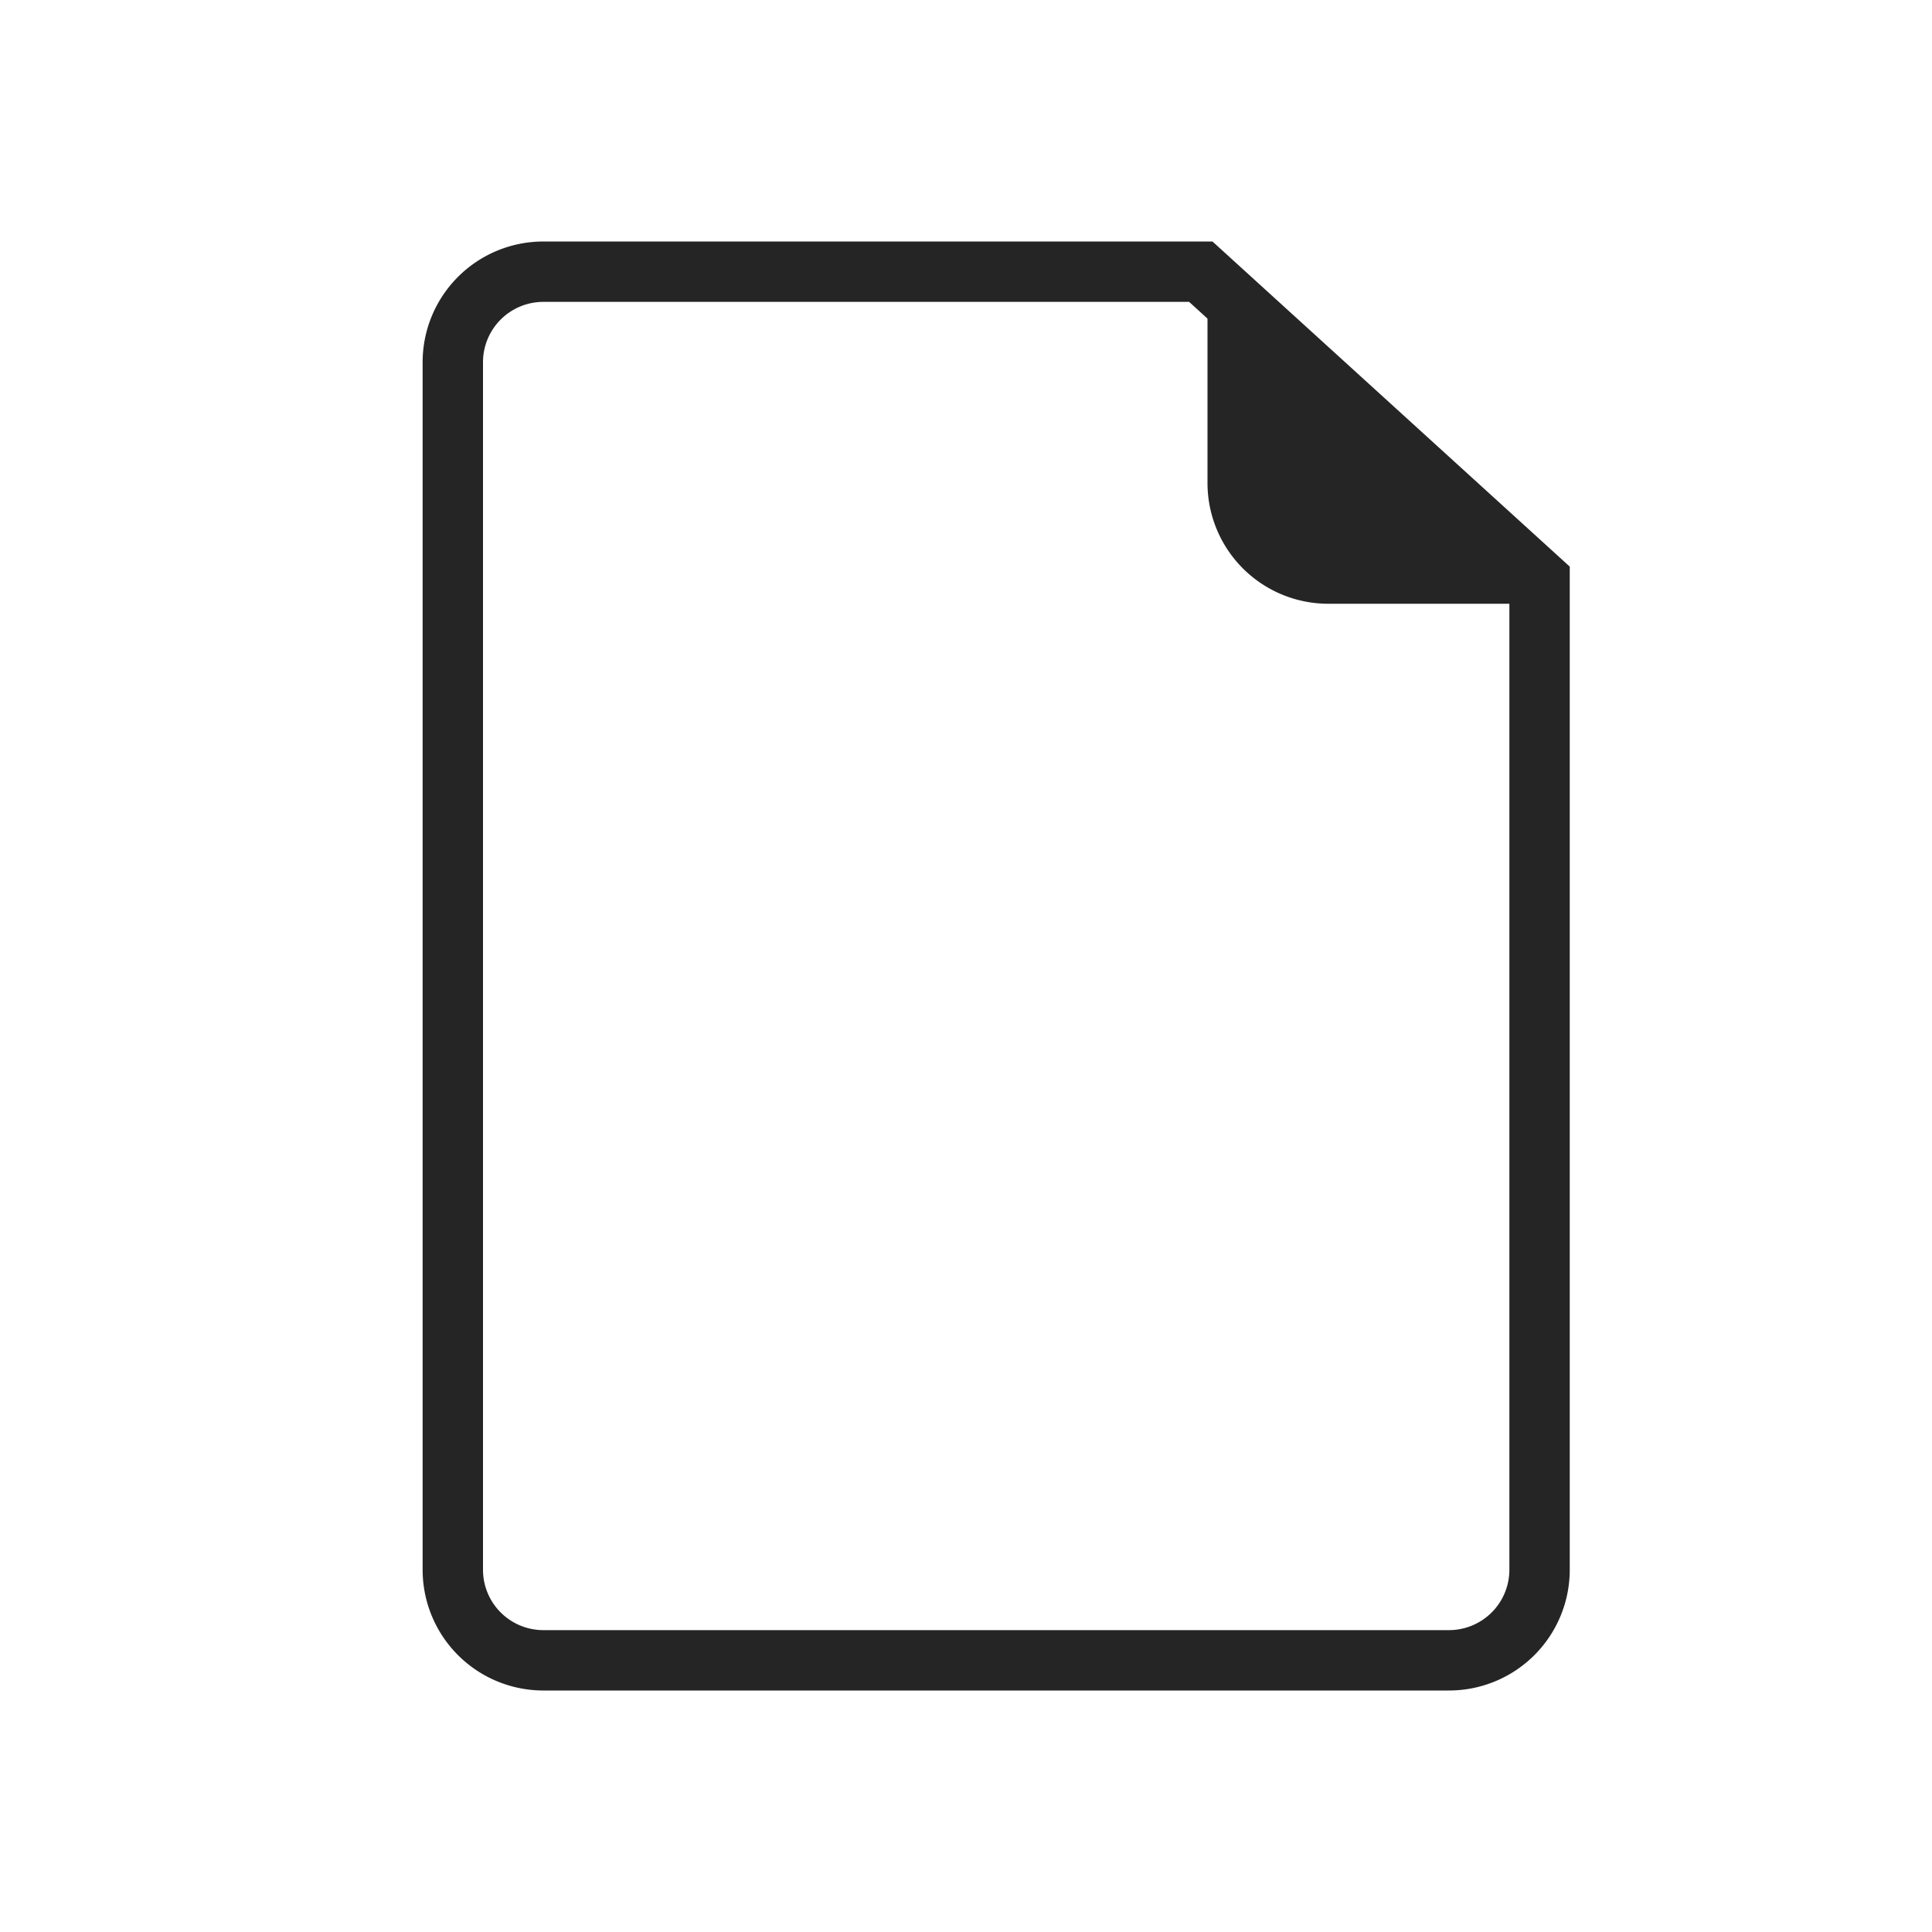
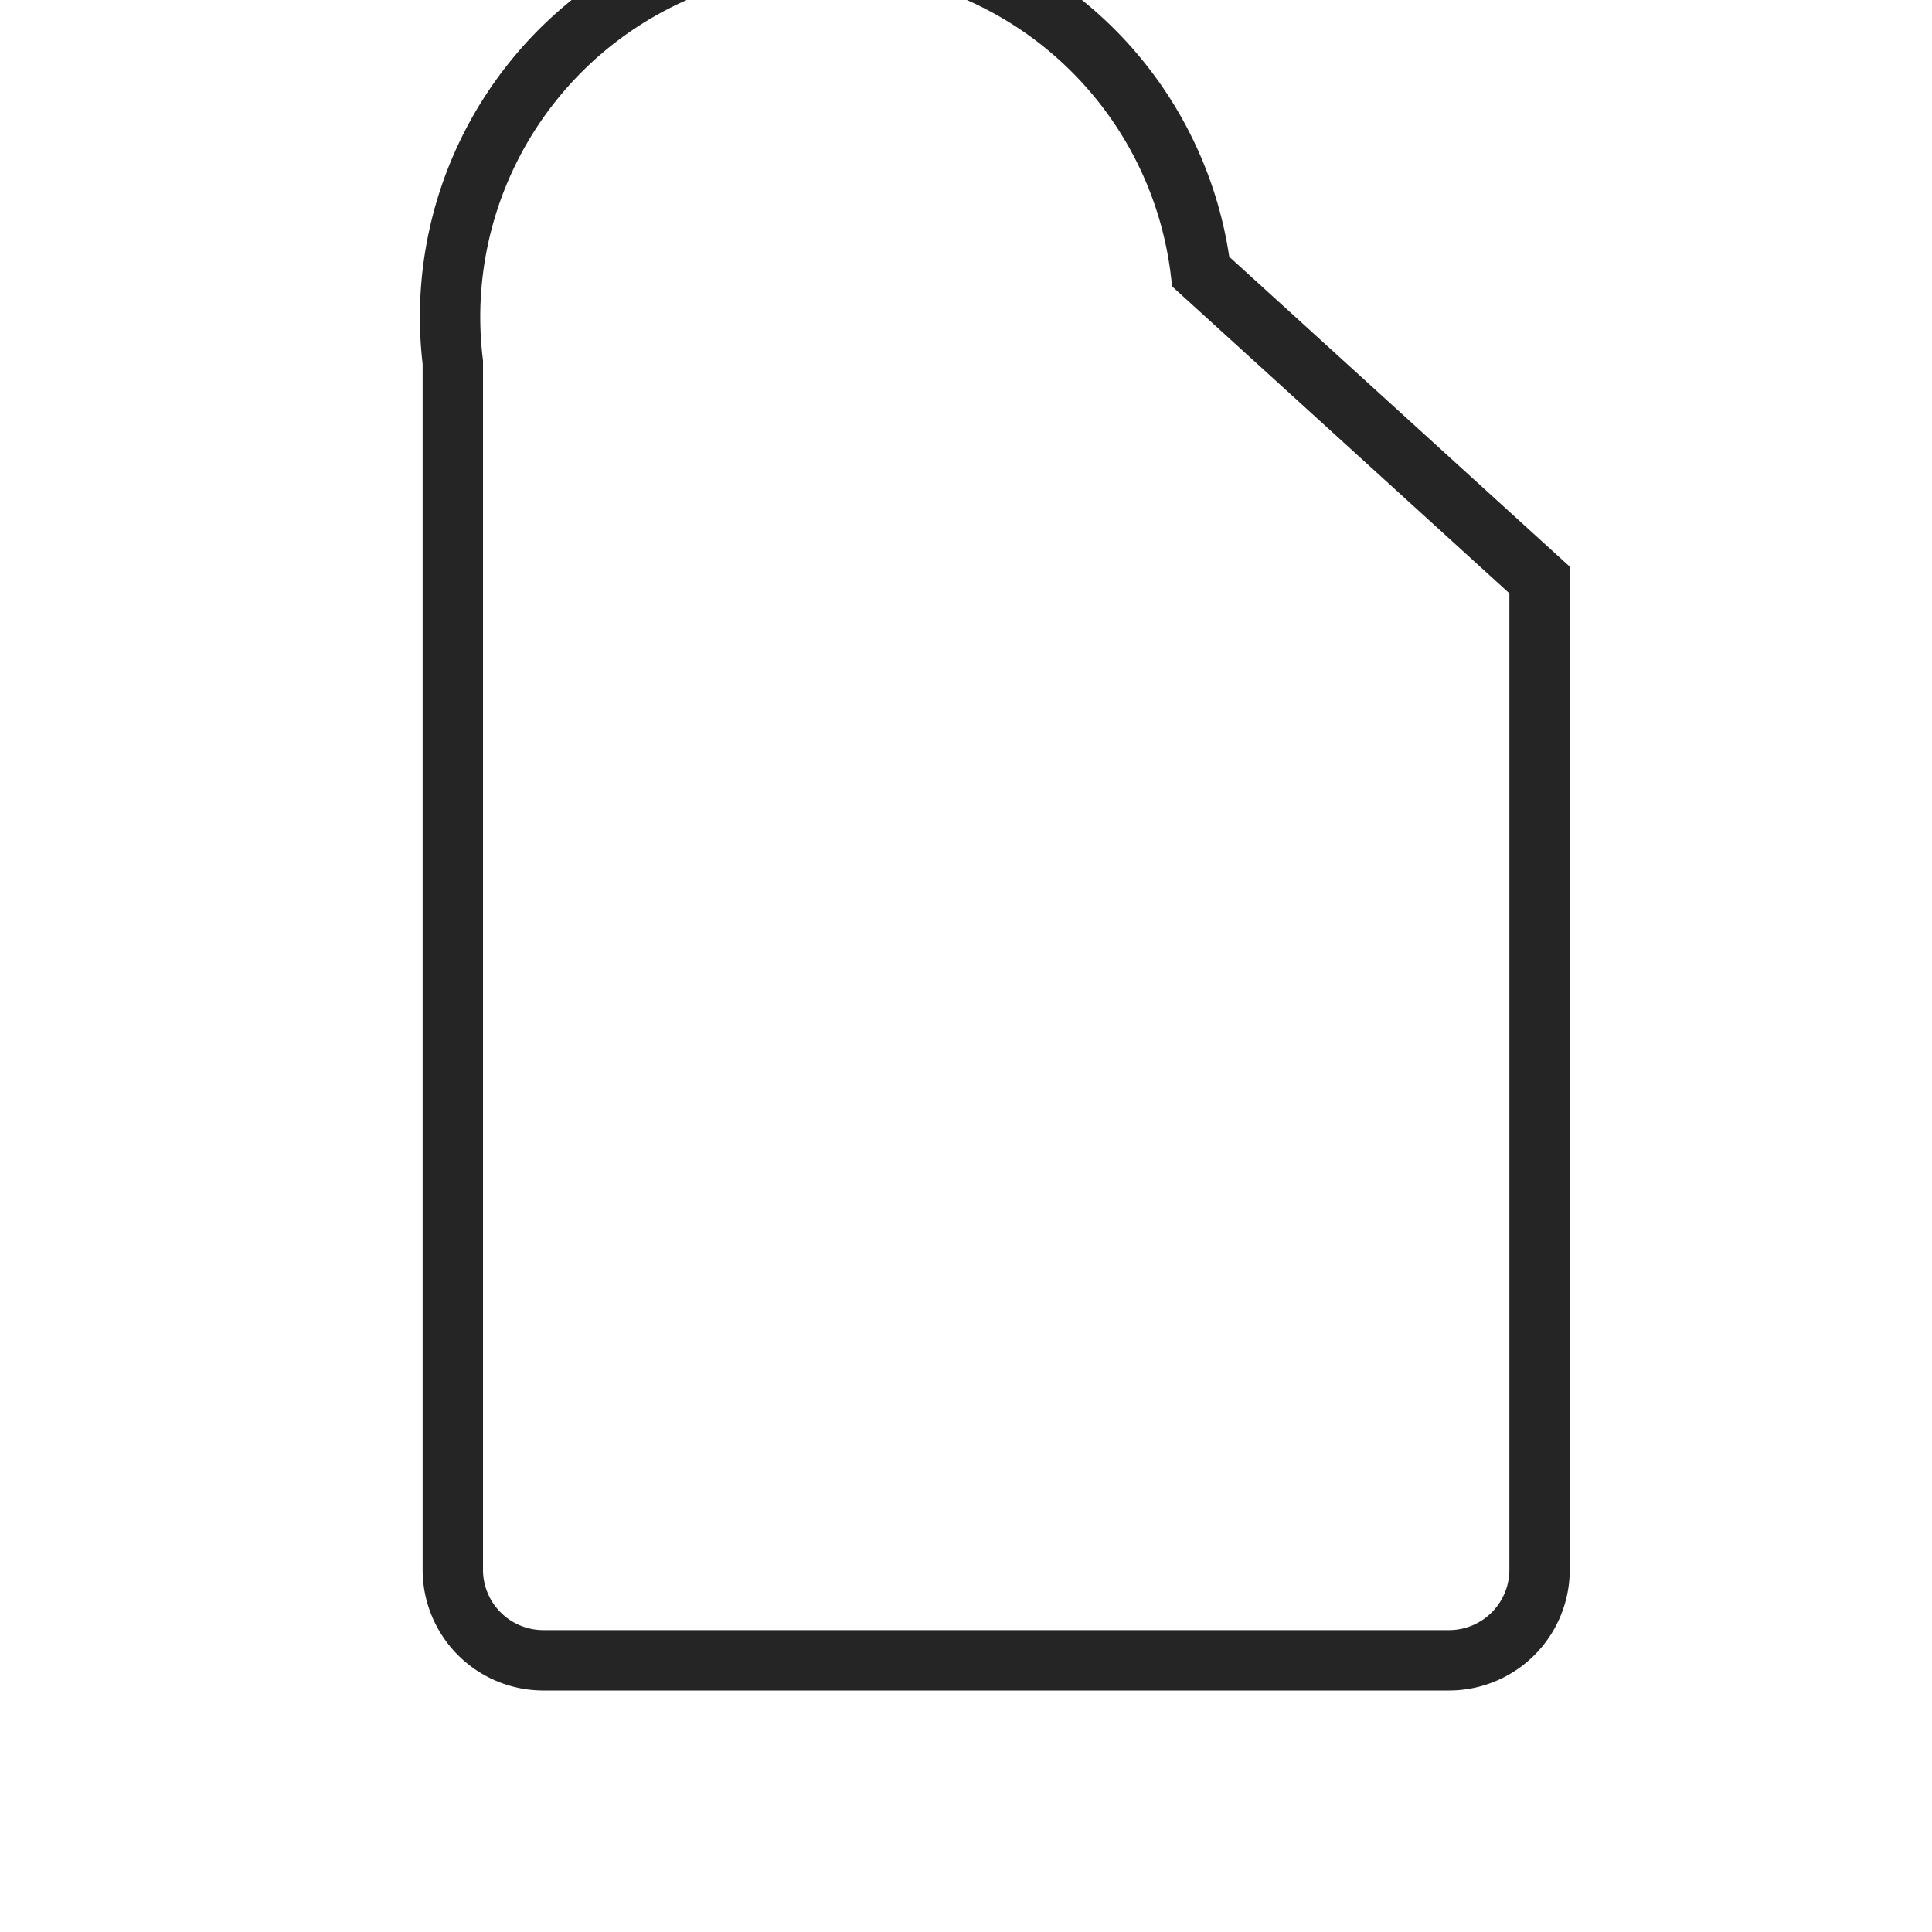
<svg xmlns="http://www.w3.org/2000/svg" width="32" height="32" viewBox="0 0 32 32">
  <g fill="none" fill-rule="evenodd">
-     <path stroke="#252525" d="M25.5 9.606L19.889 4.5H9A1.5 1.5 0 0 0 7.5 6v20A1.5 1.5 0 0 0 9 27.5h15a1.5 1.5 0 0 0 1.5-1.5V9.606z" />
-     <path fill="#252525" d="M20 4l6 6h-4a2 2 0 0 1-2-2V4z" />
+     <path stroke="#252525" d="M25.5 9.606L19.889 4.5A1.5 1.5 0 0 0 7.5 6v20A1.5 1.5 0 0 0 9 27.5h15a1.5 1.5 0 0 0 1.5-1.5V9.606z" />
  </g>
</svg>